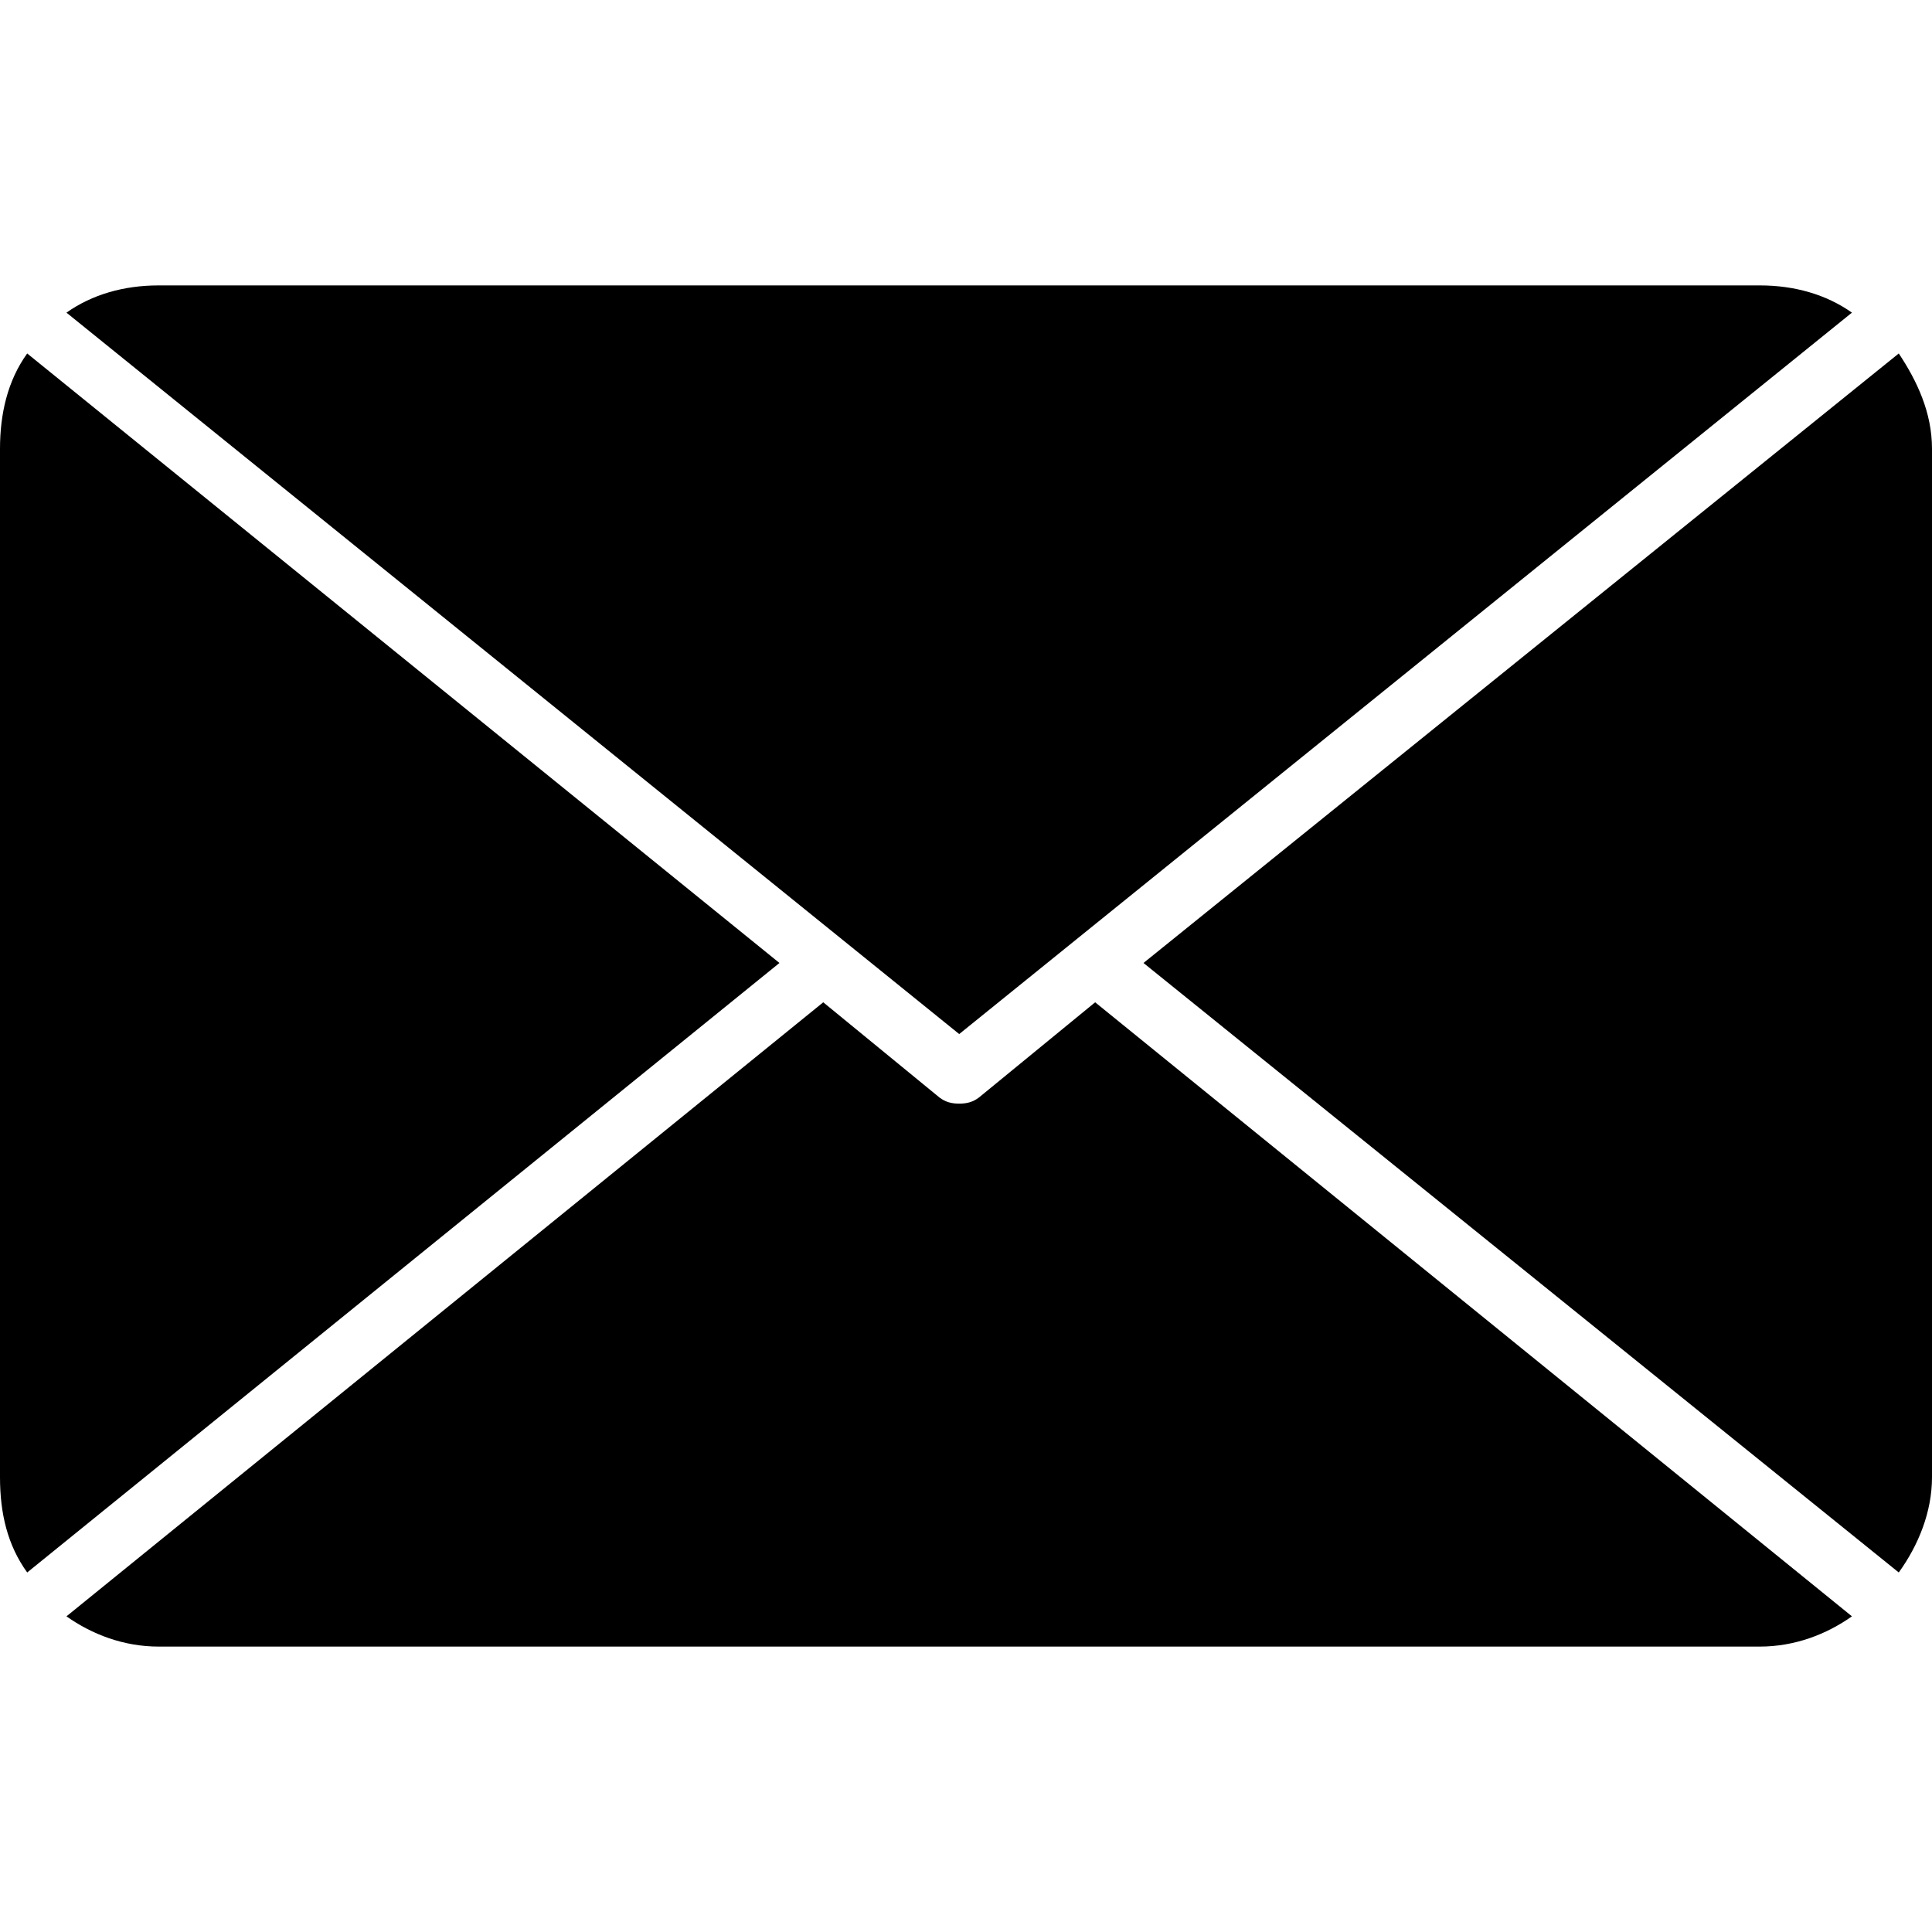
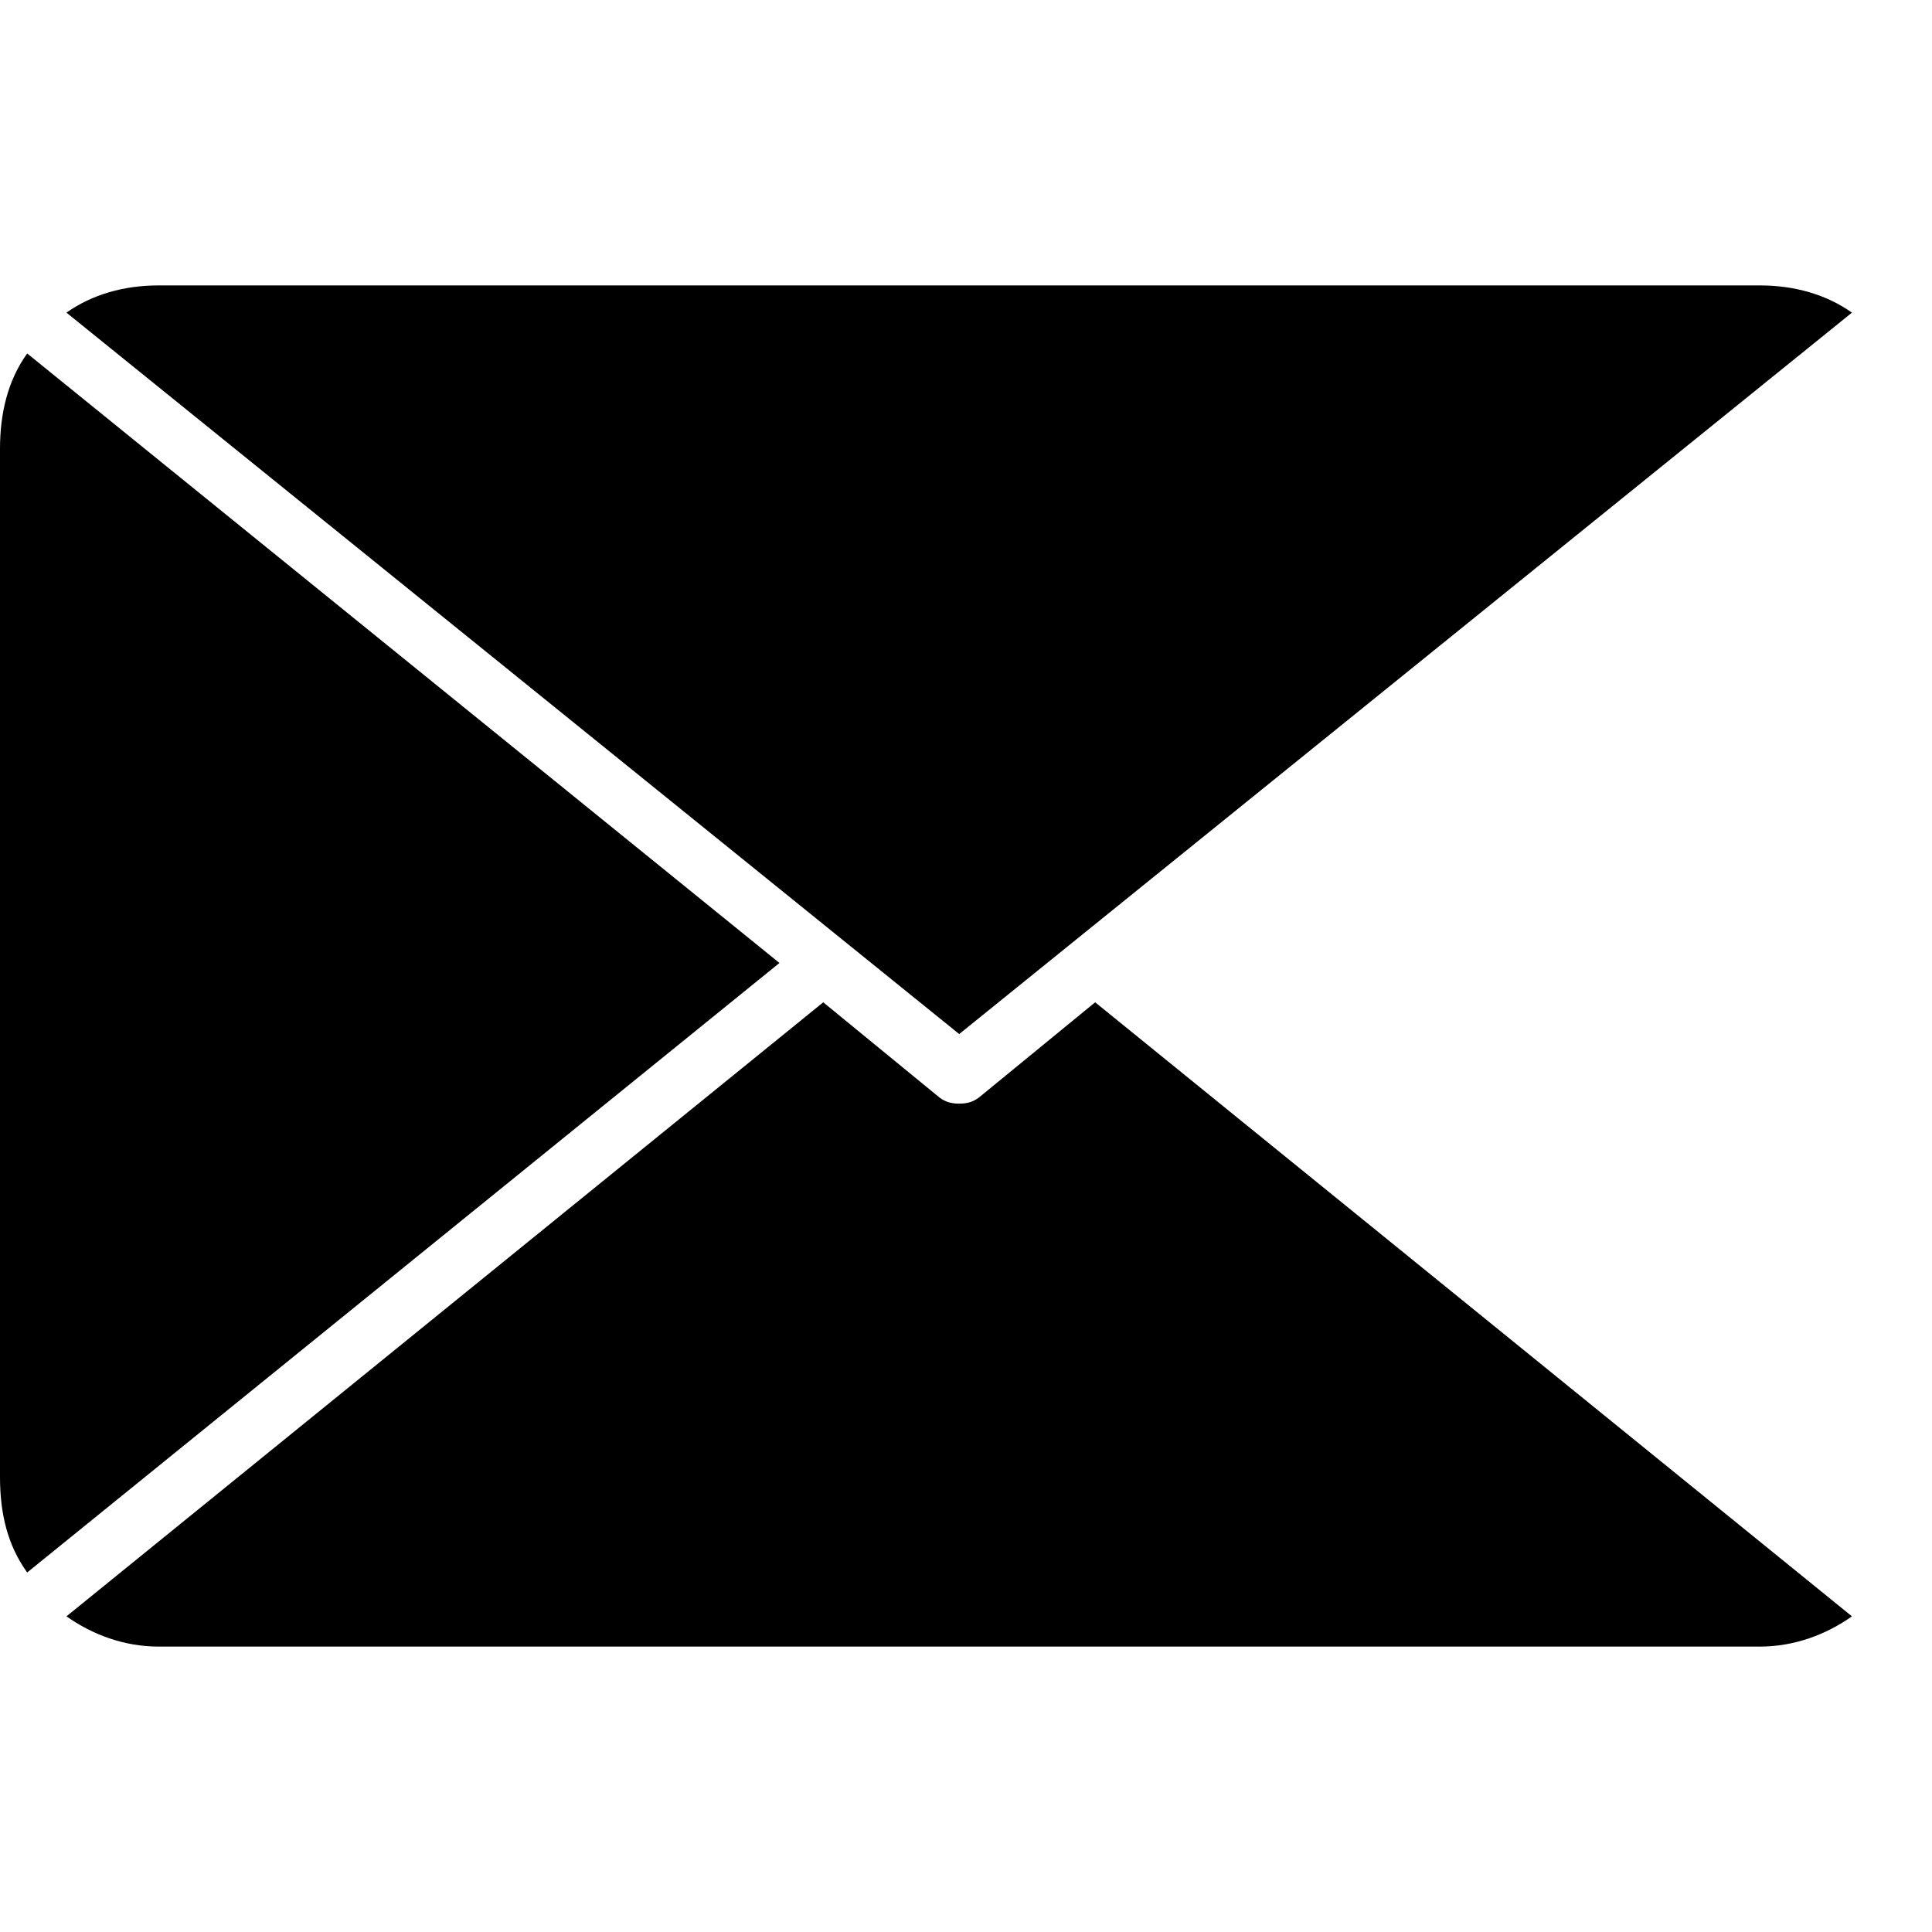
<svg xmlns="http://www.w3.org/2000/svg" version="1.1" id="Capa_1" x="0px" y="0px" viewBox="0 0 537.18 537.18" style="enable-background:new 0 0 537.18 537.18;" xml:space="preserve">
  <g>
    <g>
      <path d="M266.7,287.513L514.92,86.927c-7.14-5.046-15.96-7.569-25.62-7.569H44.1c-9.66,0-18.48,2.523-25.62,7.569L266.7,287.513z" />
-       <path d="M317.94,267.749l210,169.468c5.46-7.569,9.24-16.821,9.24-26.493V124.773c0-10.092-4.2-18.923-9.24-26.493L317.94,267.749    z" />
      <path d="M7.56,98.281C2.1,105.85,0,115.102,0,124.773v285.951c0,10.092,2.1,18.923,7.56,26.493l209.16-169.468L7.56,98.281z" />
      <path d="M304.5,278.682l-32.34,26.493c-1.68,1.262-3.36,1.682-5.46,1.682s-3.78-0.421-5.46-1.682l-32.34-26.493L18.48,449.412    c7.14,5.046,15.96,8.41,25.62,8.41h445.2c9.66,0,18.48-3.364,25.62-8.41L304.5,278.682z" />
    </g>
  </g>
  <g>
</g>
  <g>
</g>
  <g>
</g>
  <g>
</g>
  <g>
</g>
  <g>
</g>
  <g>
</g>
  <g>
</g>
  <g>
</g>
  <g>
</g>
  <g>
</g>
  <g>
</g>
  <g>
</g>
  <g>
</g>
  <g>
</g>
</svg>